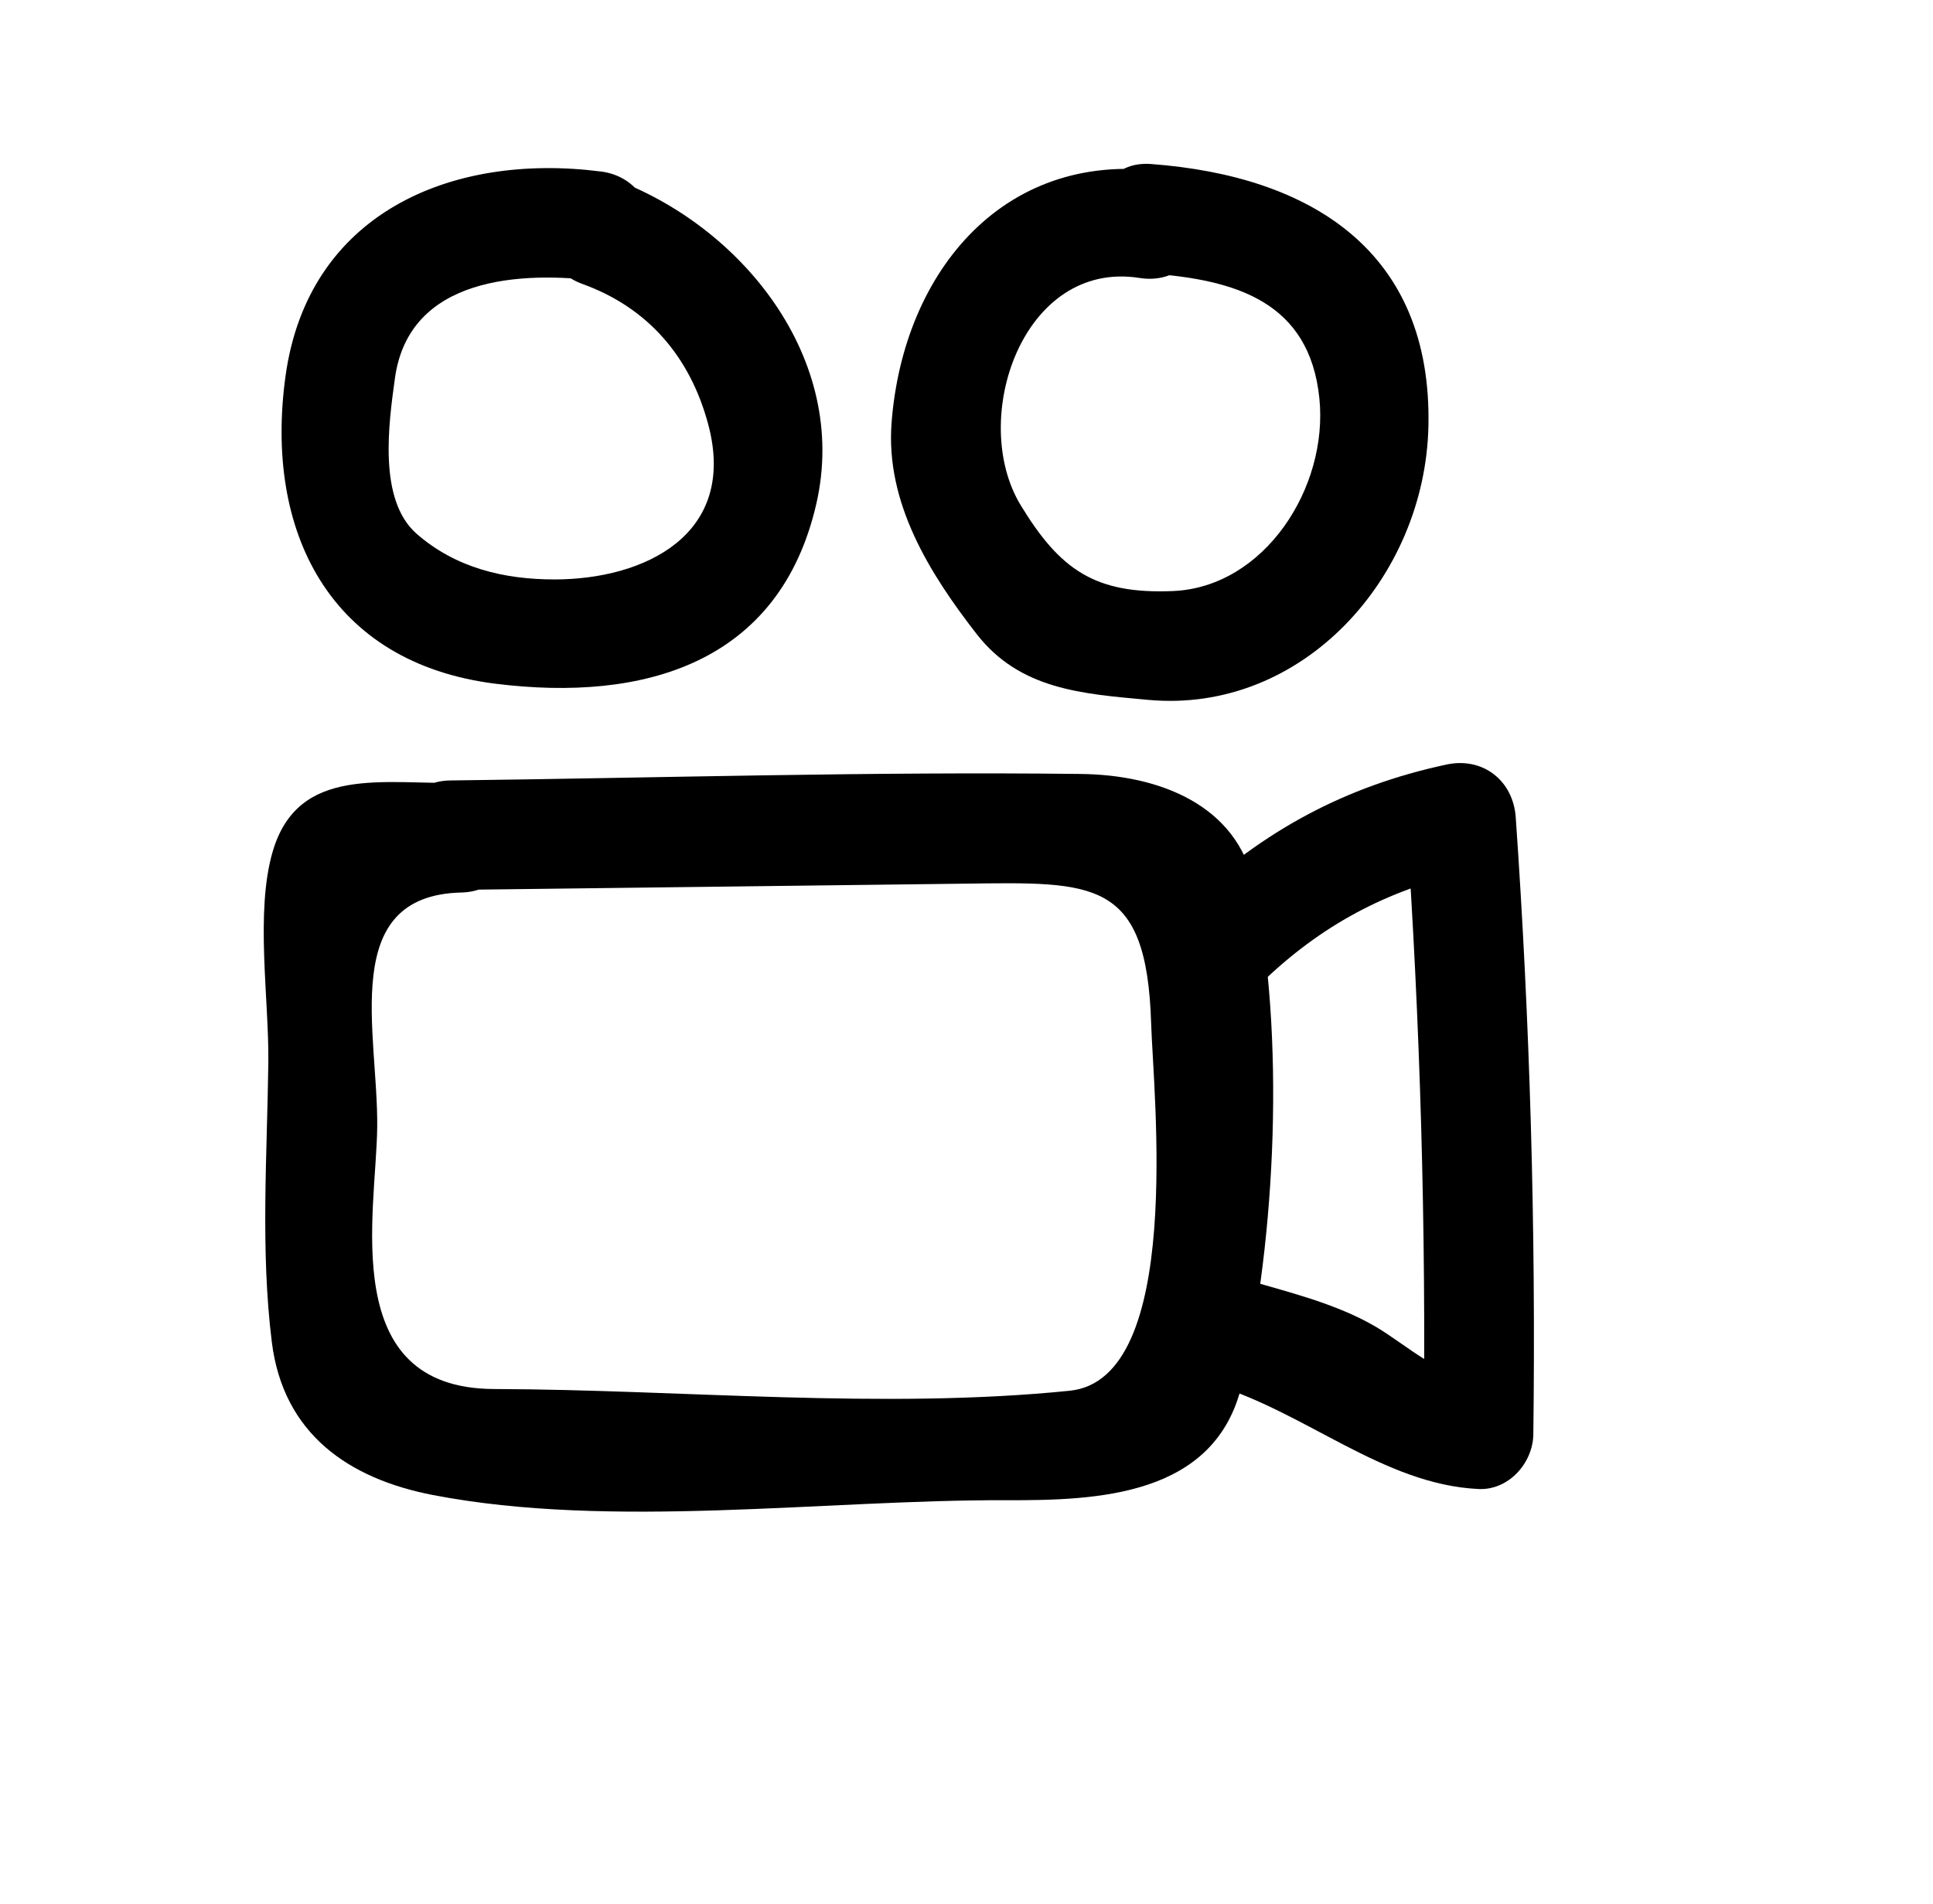
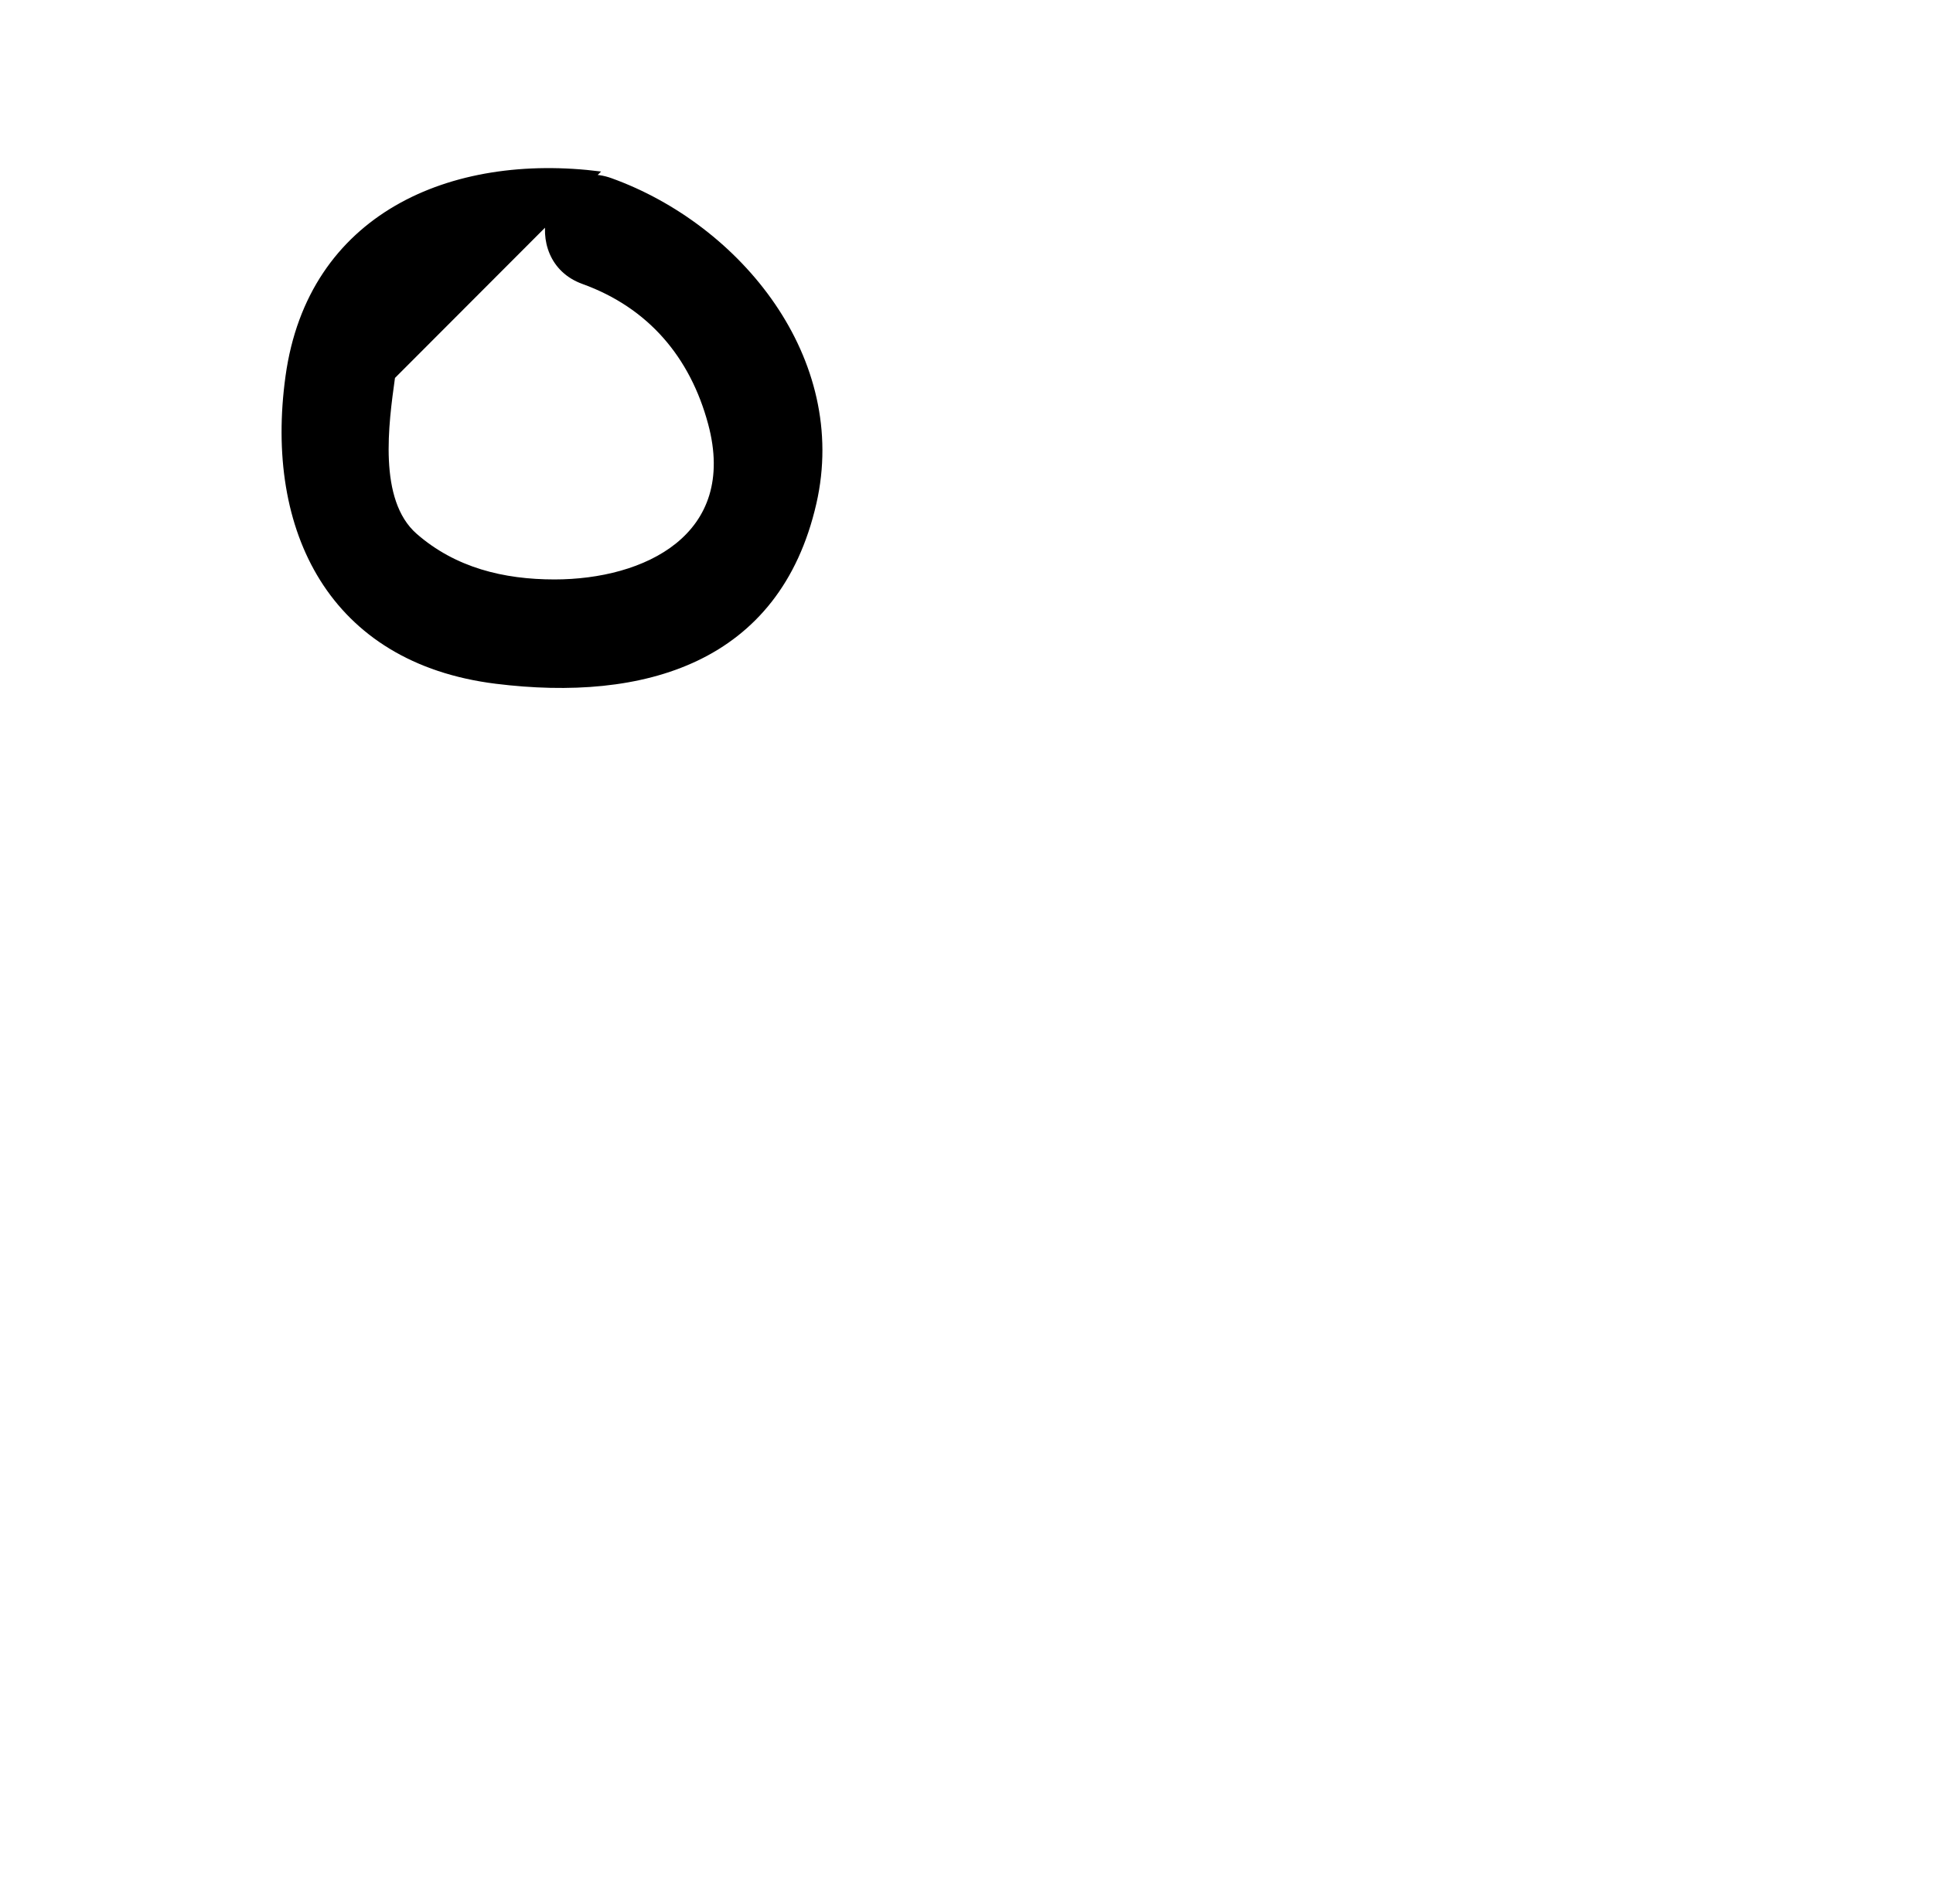
<svg xmlns="http://www.w3.org/2000/svg" viewBox="0 0 659.22 649.53">
-   <path fill="currentColor" d="M205,58.51c-51.36-6.59-100,14.41-107.63,69.8-7.31,52.91,15,97.87,71.67,104.92,50.4,6.27,96.88-6.85,109.37-61.44,11.33-49.58-25.72-95.09-69.85-111-22.74-8.21-32.44,27.94-9.94,36.07s36.76,25,42.88,47.79c10.16,37.77-21.76,53-52.41,53-17.31,0-33.77-4-47-15.57s-9.54-37.62-7.39-53.16C139.55,94.2,177.92,92.44,205,95.92,228.9,99,228.6,61.54,205,58.51Z" />
-   <path fill="currentColor" d="M392.57,93.32c28.77,2.15,54,9.58,57.38,42.53,3.12,30.53-18.76,64.44-49.92,65.76-26.68,1.13-38.57-7.33-51.92-29.25-17.79-29.23.57-83.88,40.57-77.54,23.59,3.75,33.71-32.29,9.94-36.06C343.21,50,308,92.12,304.05,144.31c-2.06,27.31,13.05,51.42,29.05,72,14.77,18.95,36,20.36,58.46,22.42,52.59,4.81,94.42-41.71,95.58-93.28,1.34-59.77-40.07-85.44-94.57-89.5-24.07-1.8-23.9,35.62,0,37.4Z" />
-   <path fill="currentColor" d="M153.58,303.57l175.48-2.15c44-.54,62-1.79,63.52,47.68.73,24,11.29,121.33-27.78,125.29-63.87,6.48-132.08-.4-196.32-.59-53.56-.17-40.19-59.92-39.84-89.24.39-32.24-13.44-79.14,28.72-80.12,24.08-.57,24.14-38,0-37.41-26.33.62-55.72-6.24-64.38,23.5-6,20.52-1.22,50.39-1.47,71.77-.39,31.74-2.73,63.94,1.19,95.49,3.9,31.32,26.2,46.63,55,52.18C208.63,521.7,281,511.54,343,511.73c31,.09,71.59-1.12,80.55-39.57,11.71-50.27,14.72-119.59,4.18-170.12C422,274.57,395.42,264.28,368.47,264c-71.59-.85-143.3,1.34-214.89,2.22-24.1.29-24.13,37.7,0,37.4Z" />
-   <path fill="currentColor" d="M431.5,334c21-19.83,43.68-31.21,71.69-37.21l-23.67-18q7.28,105.12,6,210.41l18.7-18.7c-12.92-.61-24.58-11.79-35.14-18-13.64-8-30.88-12.09-45.84-16.45-23.21-6.76-33.05,29.34-9.94,36.07,31.62,9.21,58.28,34.25,90.92,35.79,10.28.49,18.58-8.87,18.7-18.7q1.32-105.36-6-210.41c-.87-12.55-11.23-20.7-23.67-18-34.54,7.4-62.6,22.65-88.2,46.84-17.57,16.59,8.93,43,26.45,26.44Z" />
+   <path fill="currentColor" d="M205,58.51c-51.36-6.59-100,14.41-107.63,69.8-7.31,52.91,15,97.87,71.67,104.92,50.4,6.27,96.88-6.85,109.37-61.44,11.33-49.58-25.72-95.09-69.85-111-22.74-8.21-32.44,27.94-9.94,36.07s36.76,25,42.88,47.79c10.16,37.77-21.76,53-52.41,53-17.31,0-33.77-4-47-15.57s-9.54-37.62-7.39-53.16Z" />
</svg>